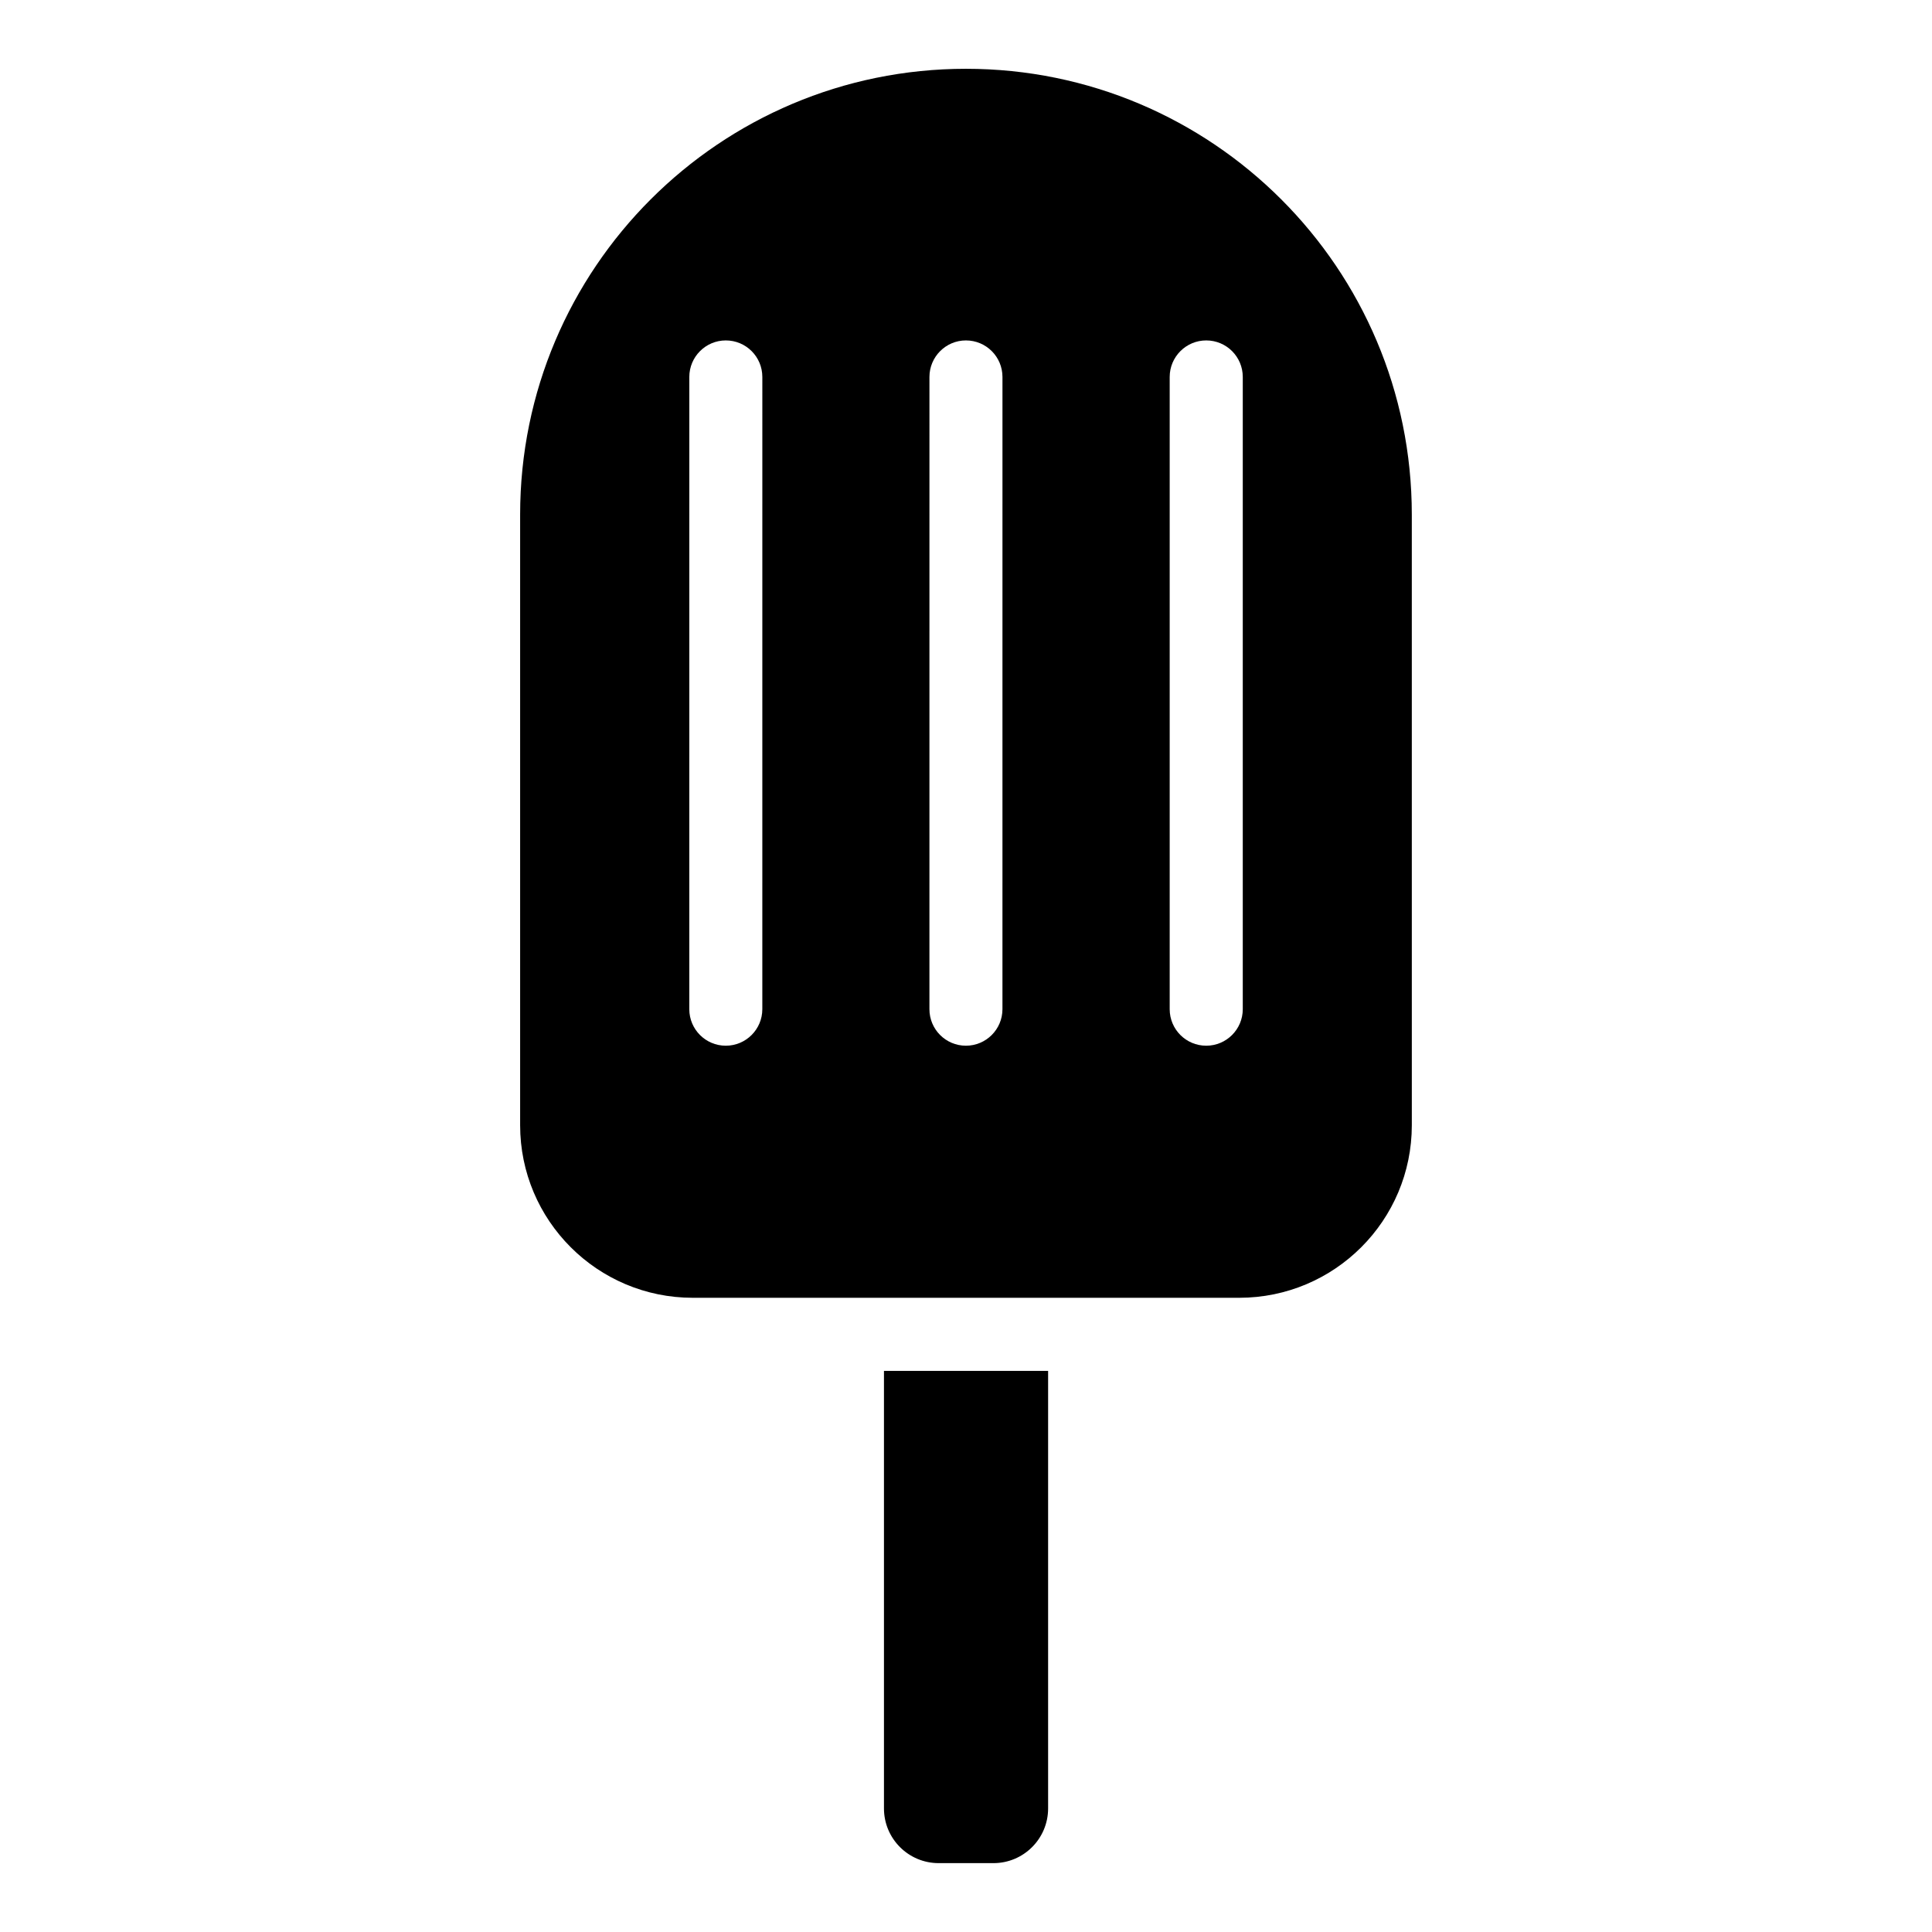
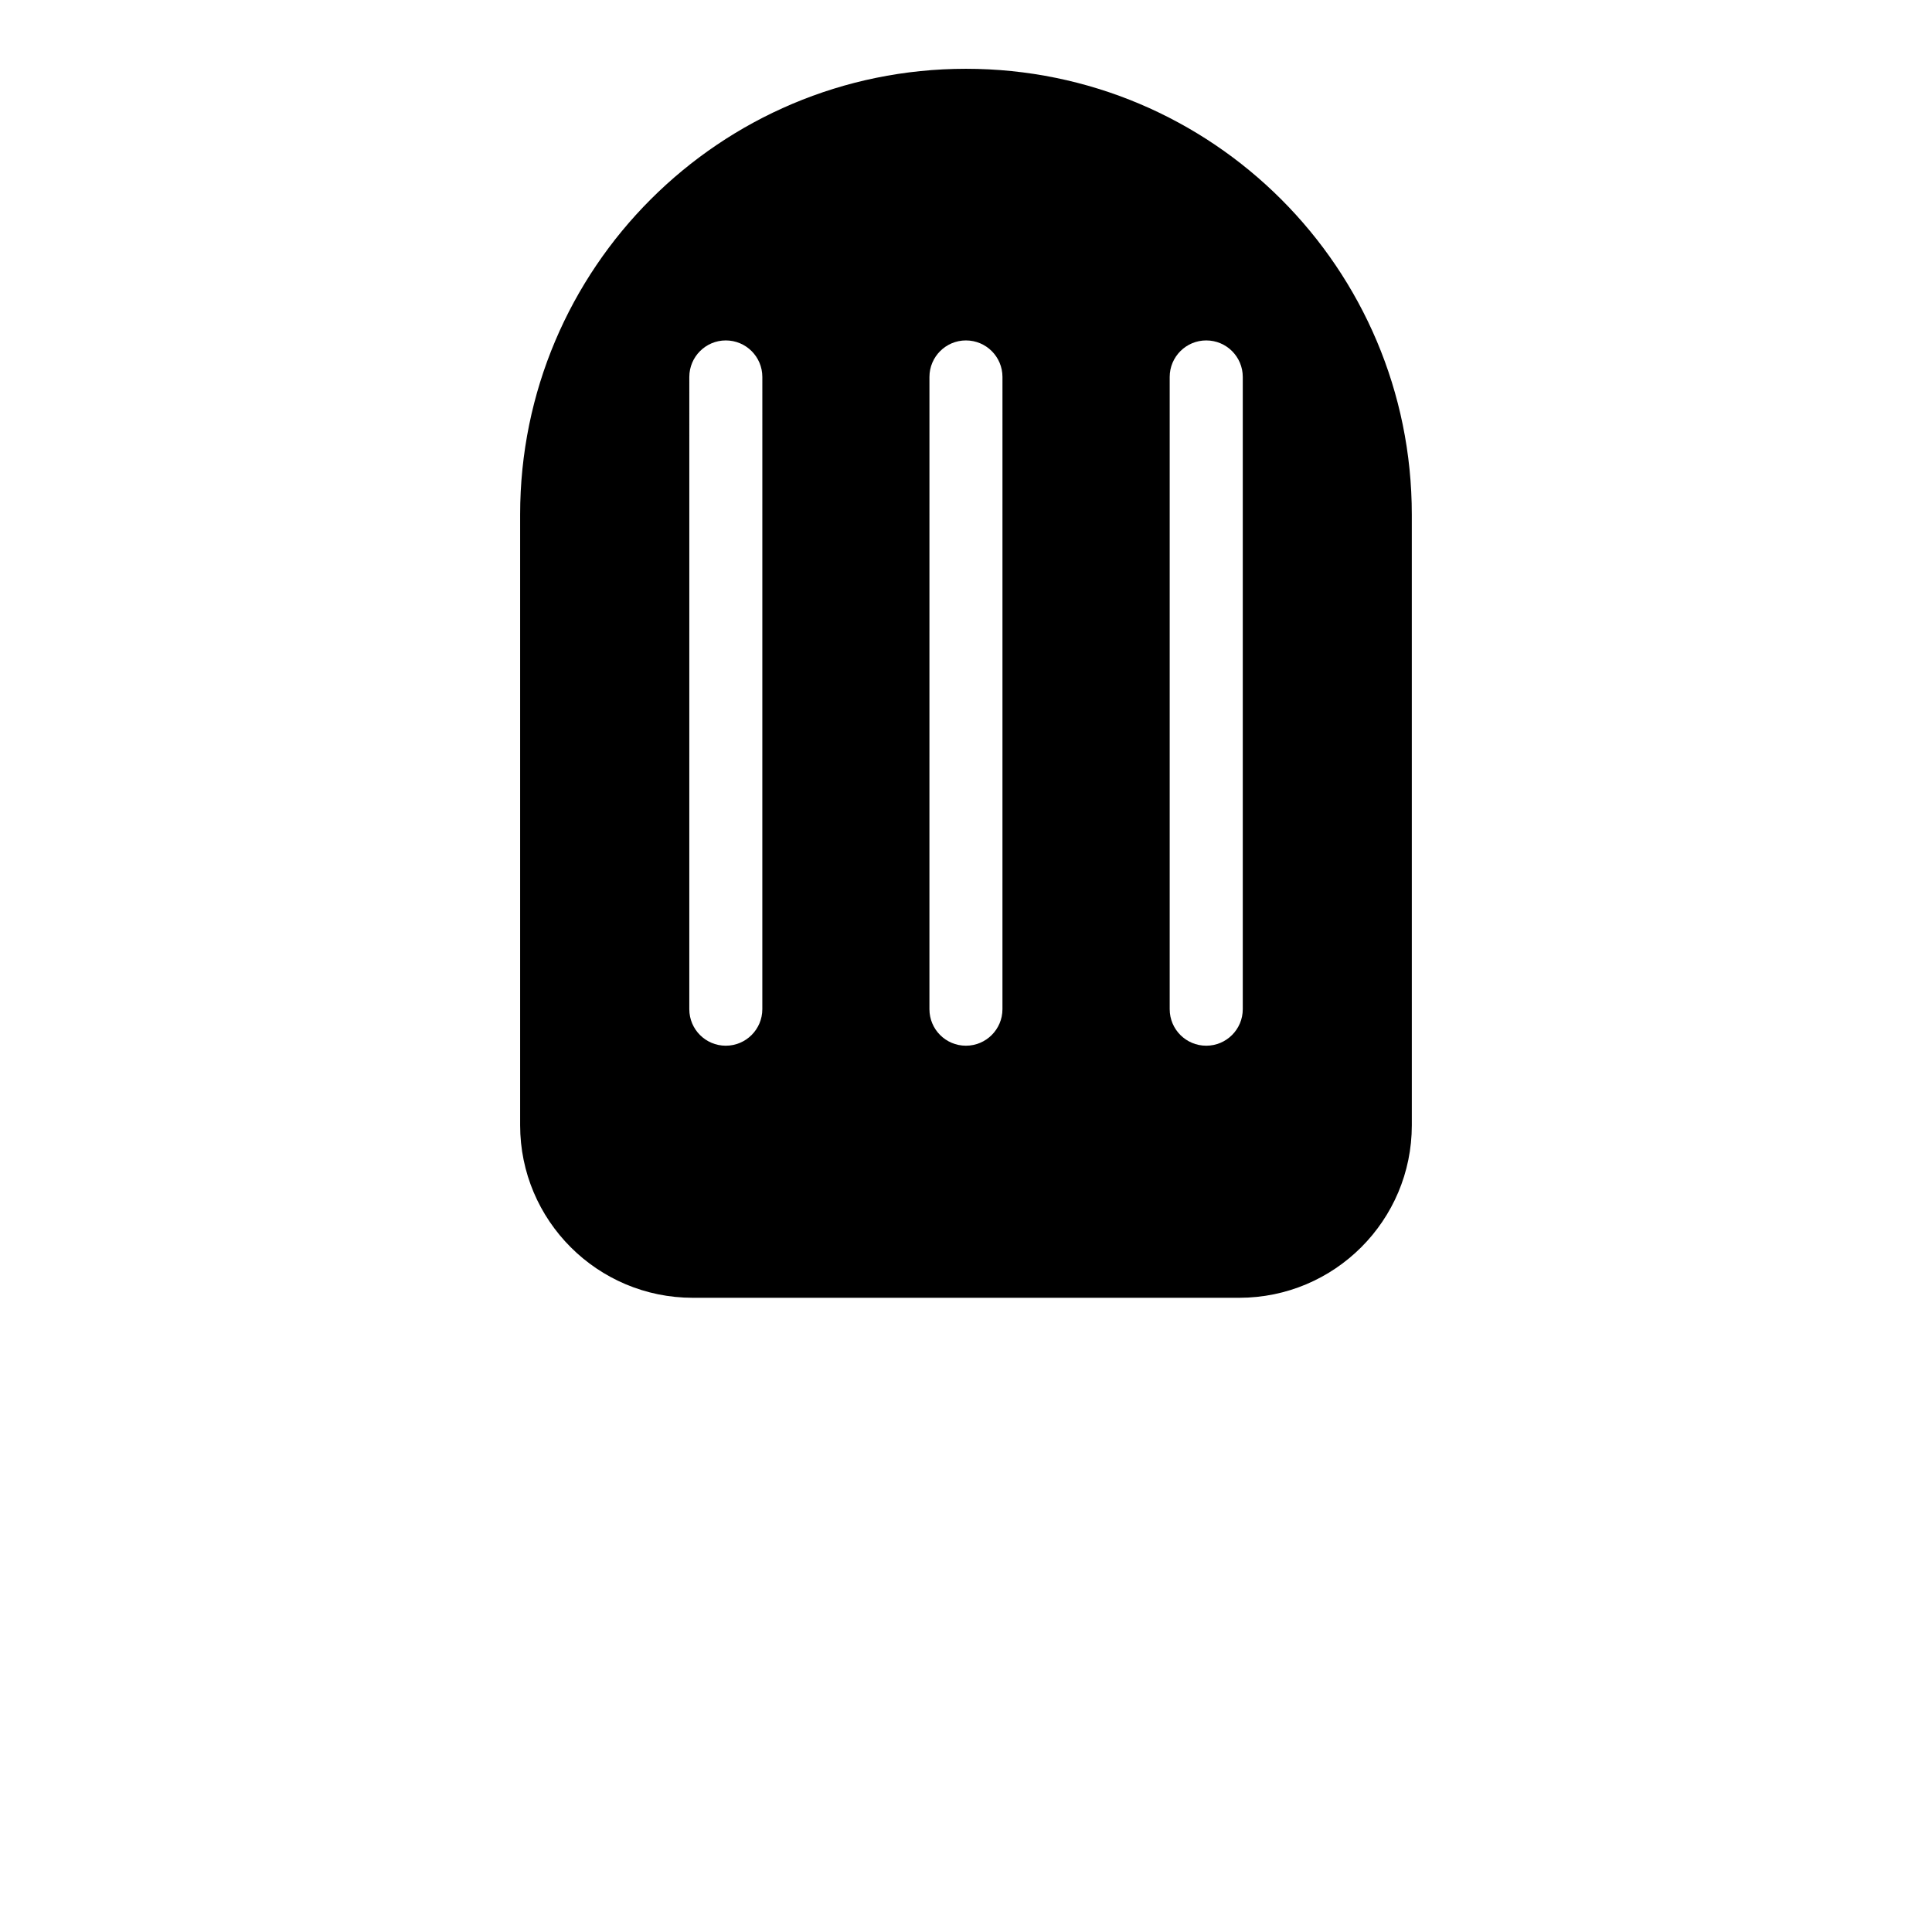
<svg xmlns="http://www.w3.org/2000/svg" fill="#000000" width="800px" height="800px" version="1.1" viewBox="144 144 512 512">
  <g>
-     <path d="m378.26 623.25c0 8.016 6.488 14.5 14.5 14.5h14.5c8.016 0 14.5-6.488 14.5-14.5v-115.95h-43.5z" />
    <path d="m399.98 162.23c-65.242 0-118.14 52.898-118.14 118.14v161.82c0 25.254 20.5 45.738 45.754 45.738h144.8c25.27 0 45.754-20.484 45.754-45.738l-0.004-161.8c0.016-65.258-52.883-118.16-118.16-118.16zm-53.957 249.21c0 5.336-4.328 9.684-9.684 9.684-5.336 0-9.668-4.328-9.668-9.684l0.004-167.54c0-5.336 4.328-9.684 9.668-9.684 5.352 0 9.684 4.328 9.684 9.684zm63.637 0c0 5.336-4.328 9.684-9.684 9.684-5.336 0-9.668-4.328-9.668-9.684l0.004-167.54c0-5.336 4.328-9.684 9.668-9.684 5.352 0 9.684 4.328 9.684 9.684zm63.688 0c0 5.336-4.328 9.684-9.684 9.684-5.352 0-9.684-4.328-9.684-9.684v-167.54c0-5.336 4.328-9.684 9.684-9.684 5.352 0 9.684 4.328 9.684 9.684z" />
  </g>
</svg>